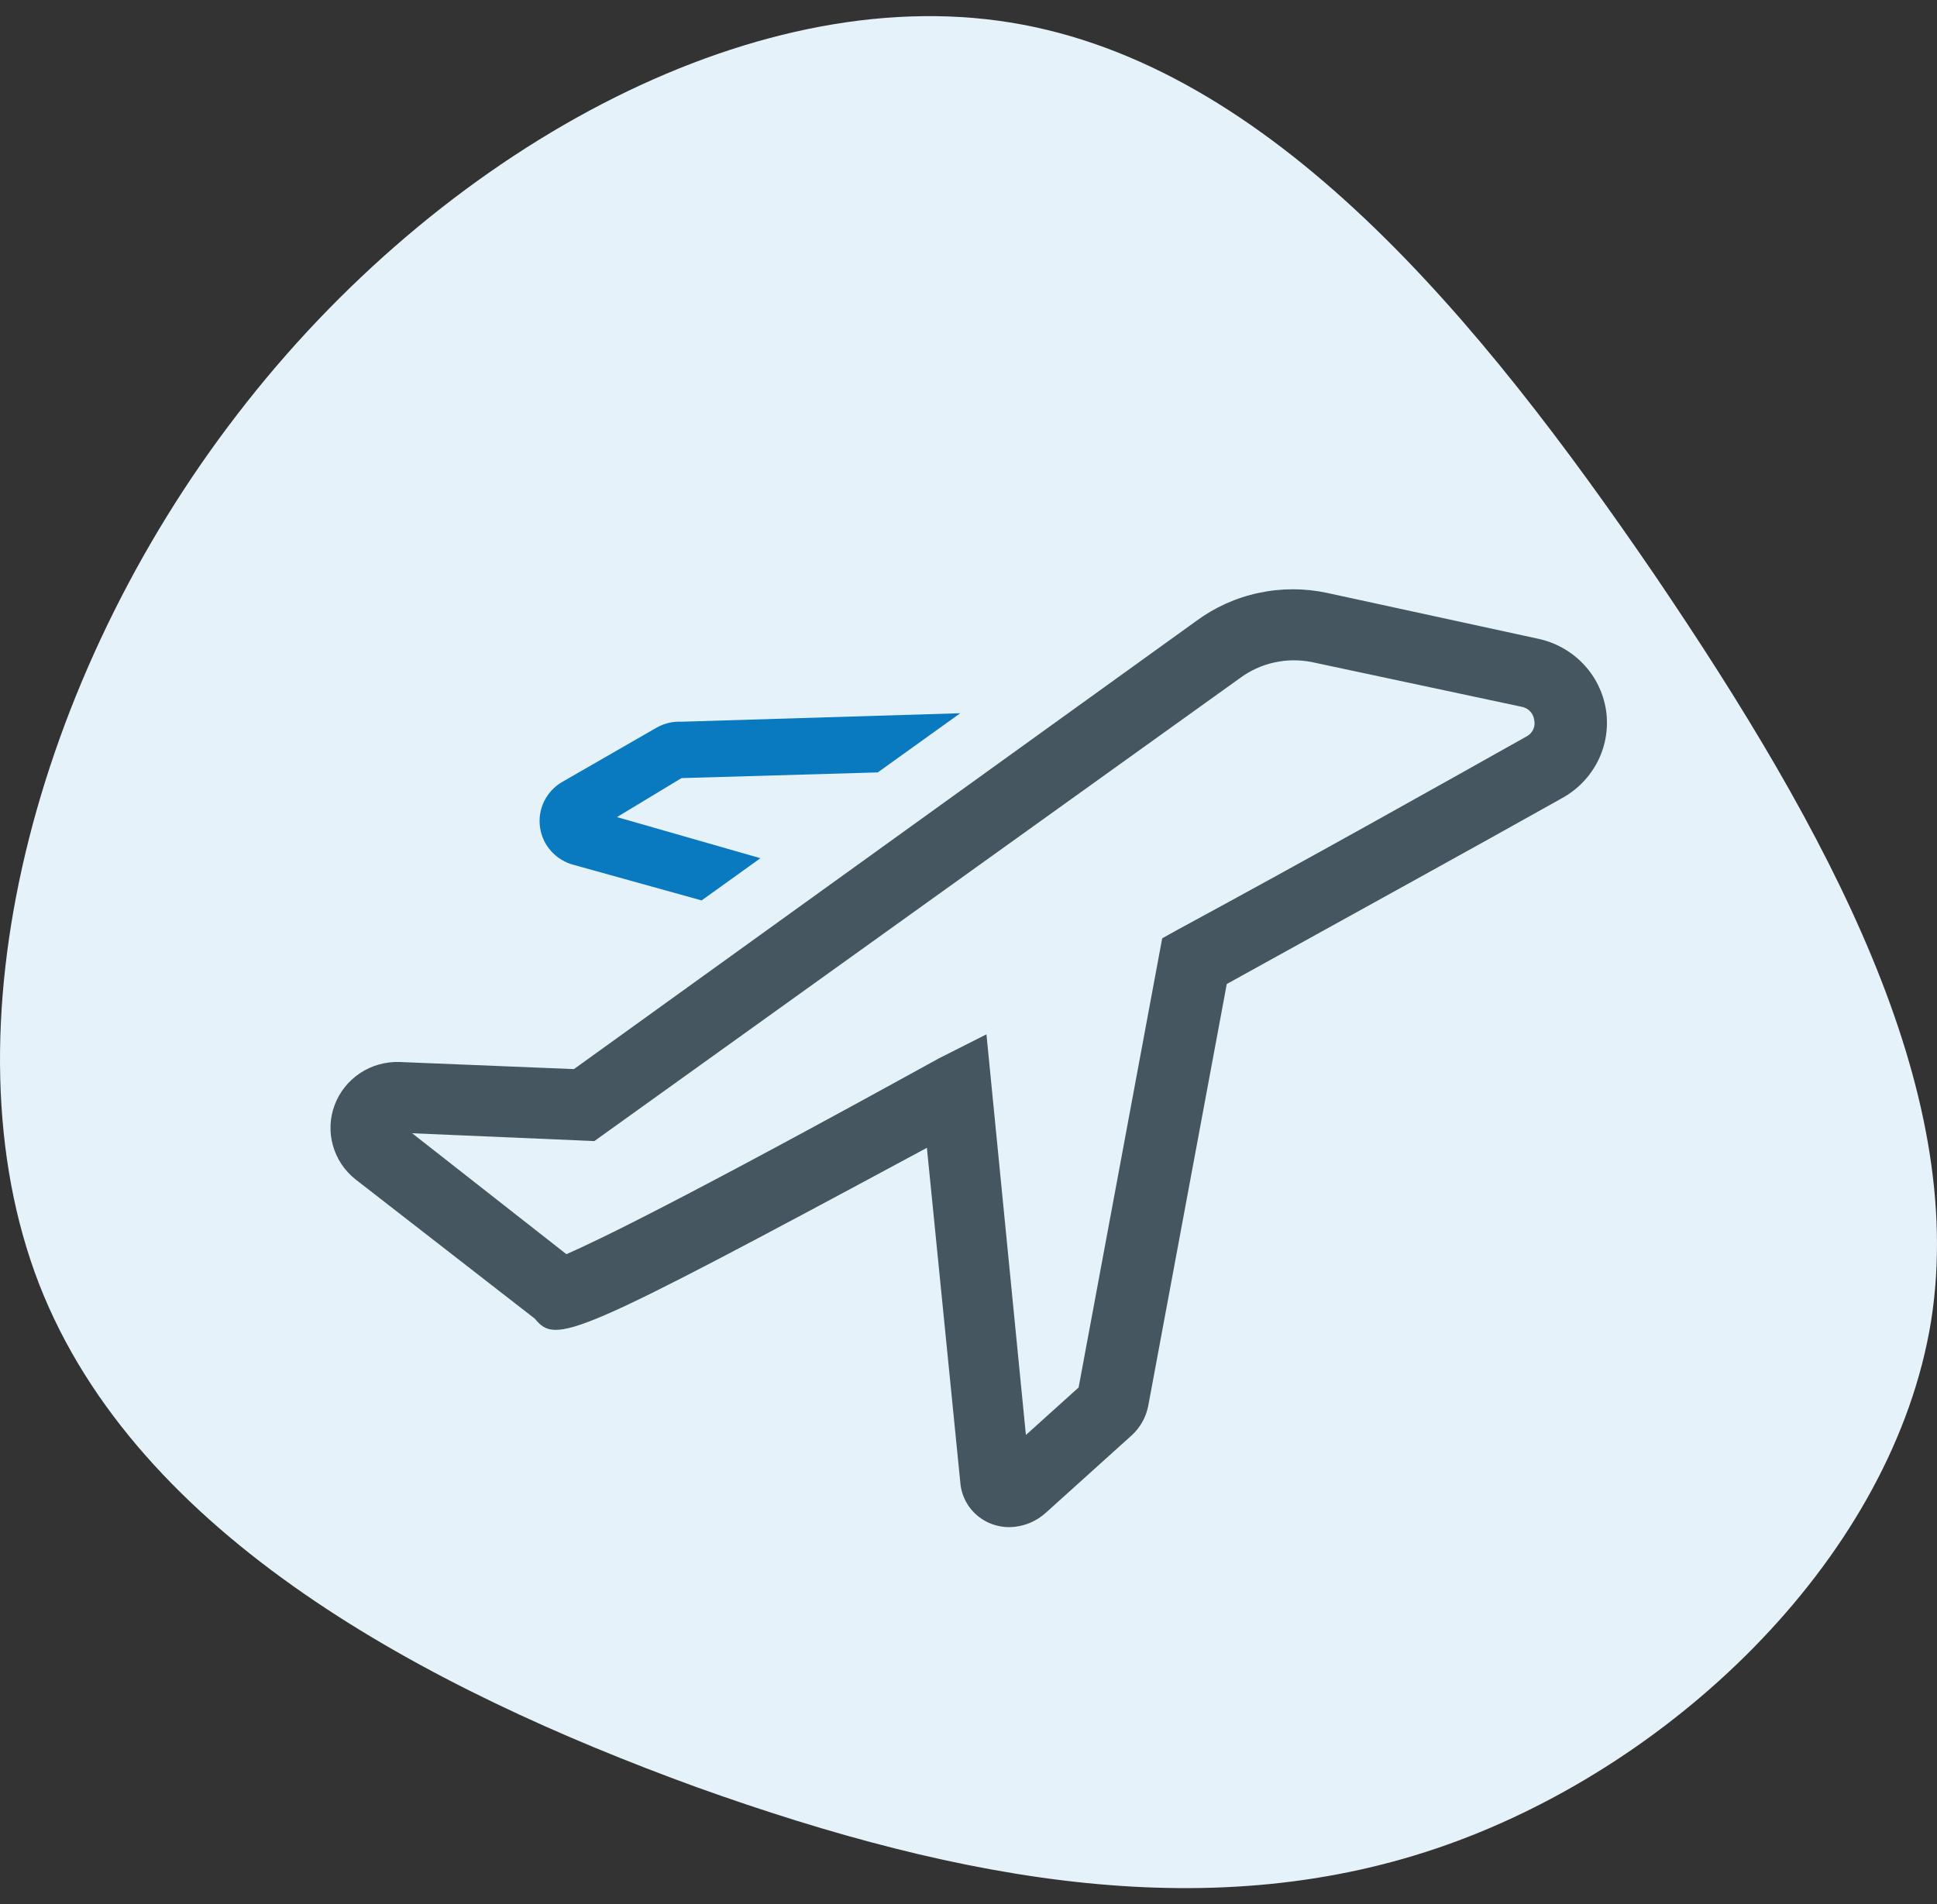
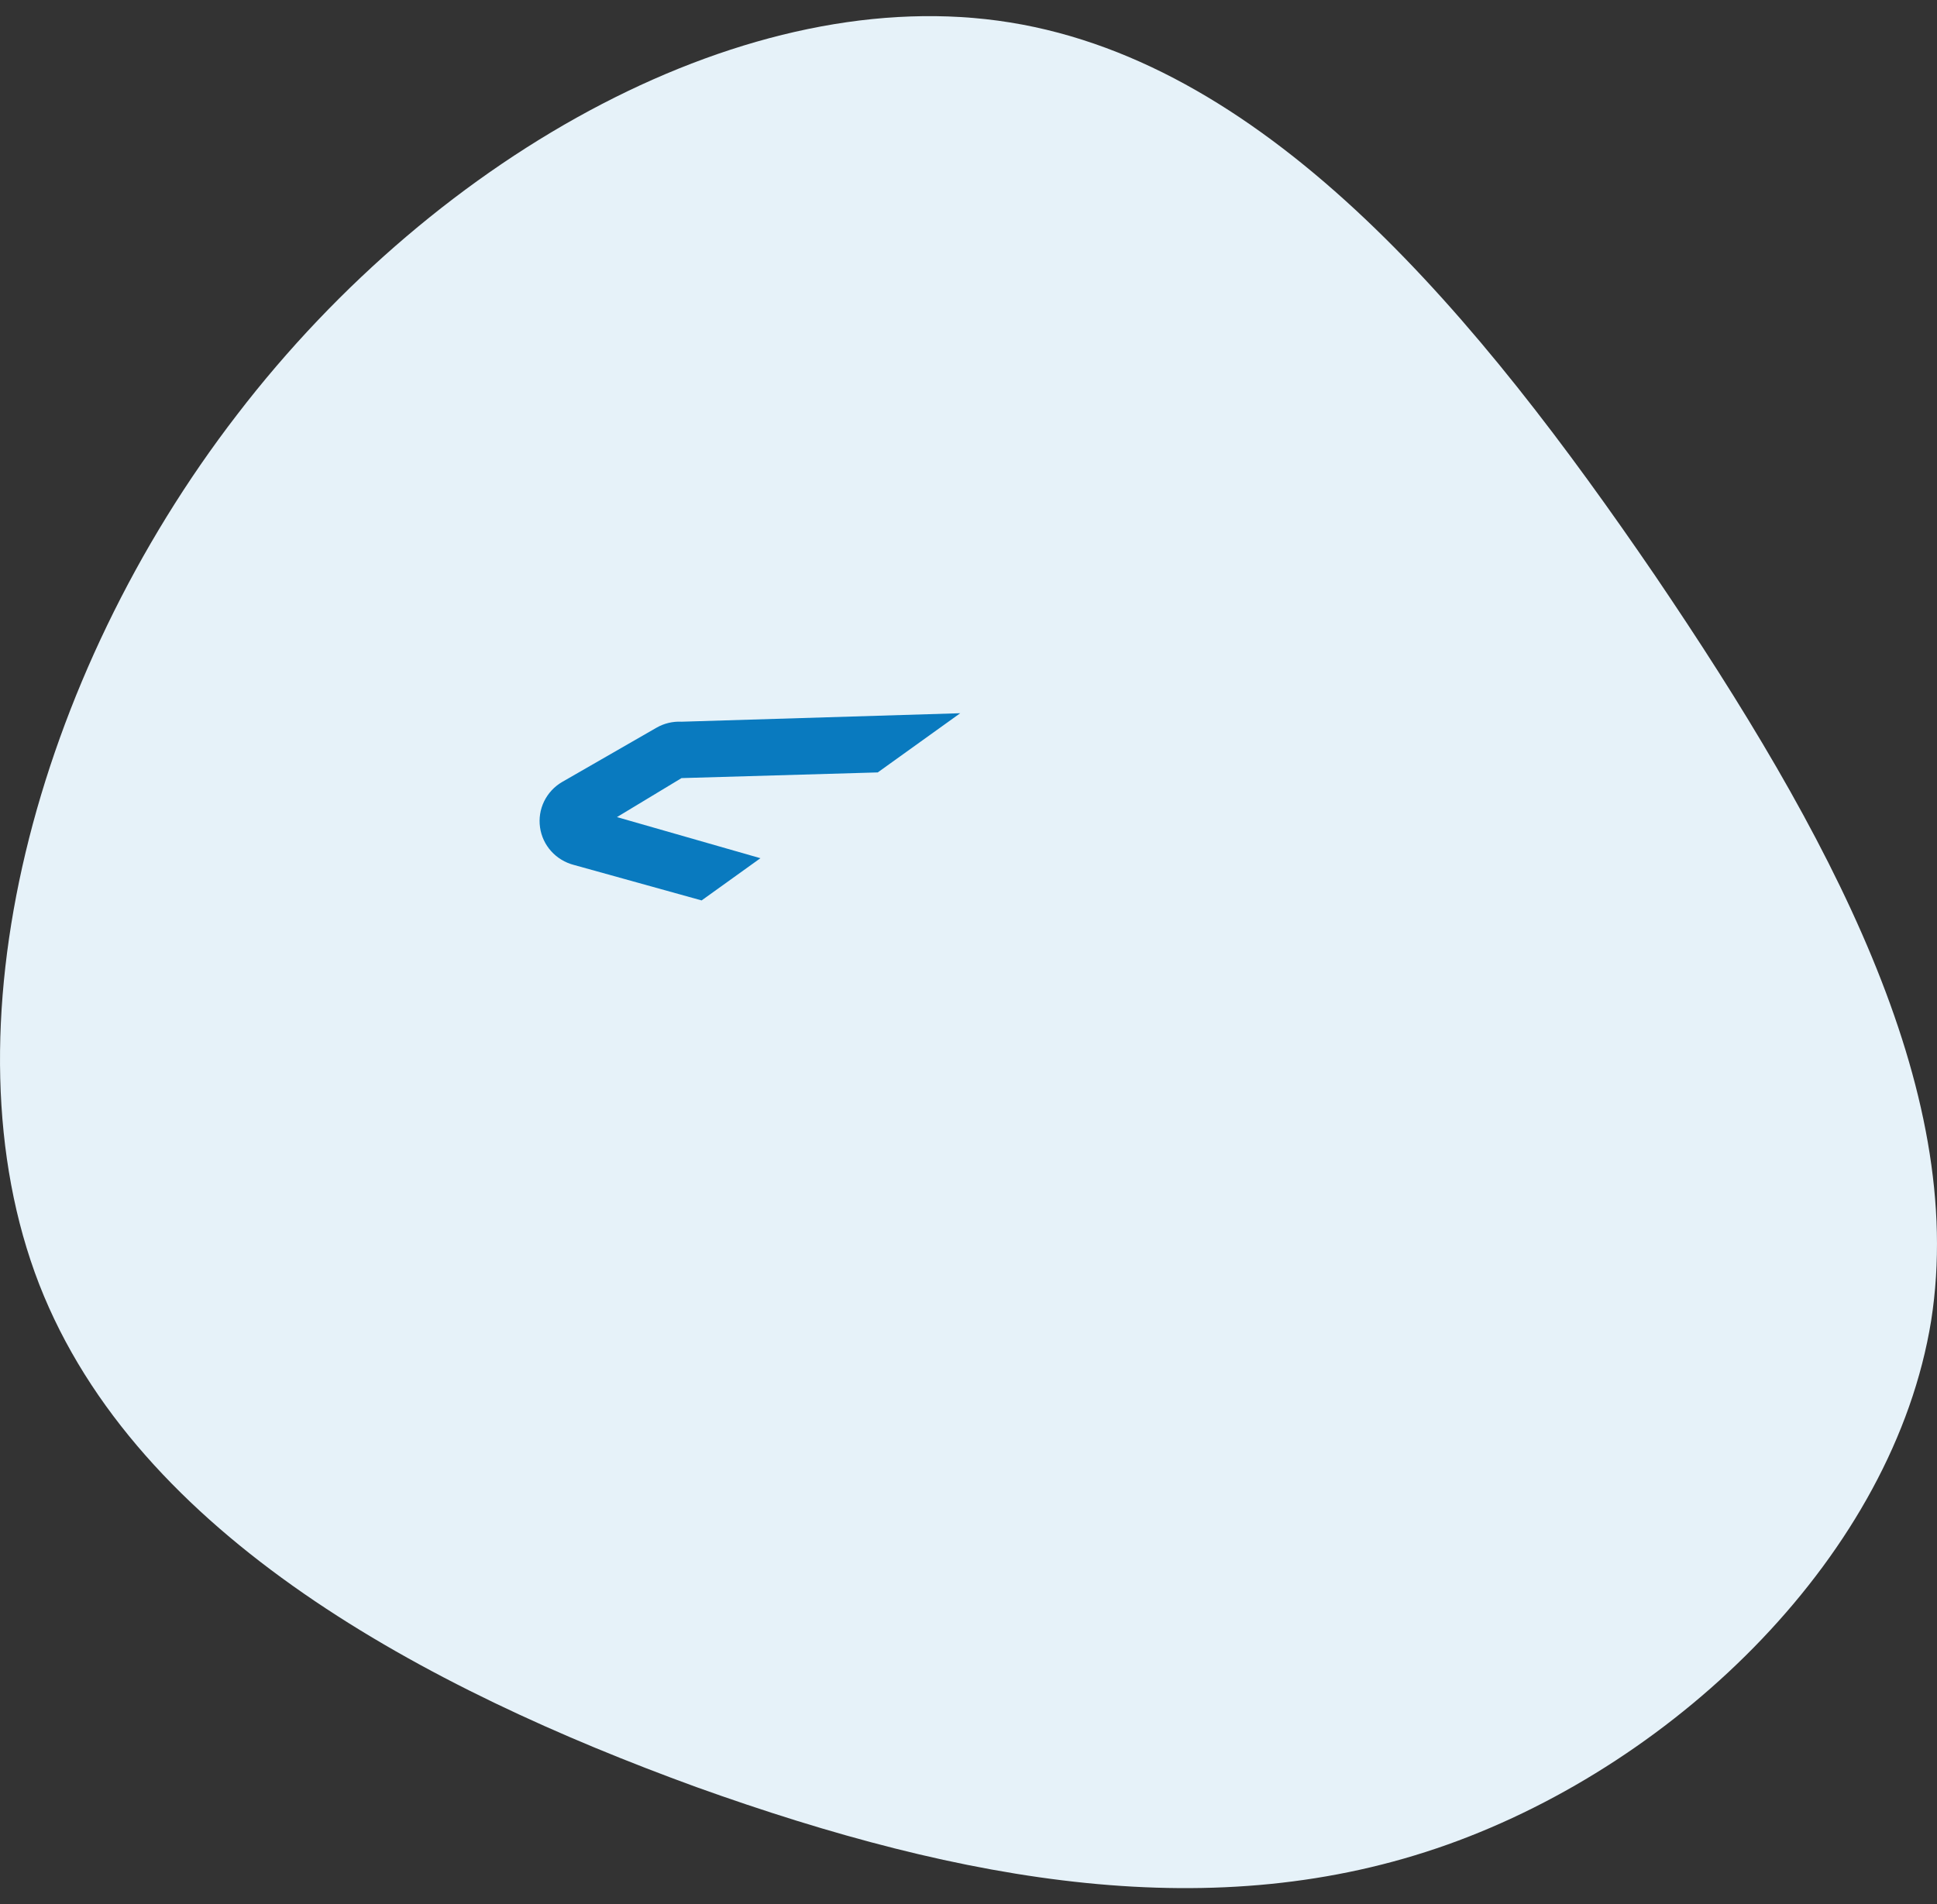
<svg xmlns="http://www.w3.org/2000/svg" width="60" height="59" viewBox="0 0 60 59" fill="none">
  <rect x="0" y="0" width="60" height="59" fill="#333333" stroke="none" />
-   <path d="M51.268 17.836C56.649 25.776 60.946 33.717 59.819 40.92C58.651 48.123 52.019 54.588 44.845 57.148C37.67 59.708 29.912 58.363 21.569 55.369C13.227 52.331 4.259 47.602 1.214 39.791C-1.831 31.938 1.089 20.96 7.345 12.846C13.602 4.688 23.238 -0.605 31.288 0.696C39.38 1.998 45.846 9.895 51.268 17.836Z" fill="#E6F2F9" />
-   <path d="M49.745 21.985C49.659 21.451 49.412 20.954 49.035 20.562C48.658 20.17 48.169 19.9 47.633 19.788L41.111 18.371C40.412 18.221 39.688 18.22 38.988 18.37C38.288 18.519 37.629 18.816 37.056 19.239L17.778 33.124L12.378 32.904C11.944 32.889 11.516 33.009 11.155 33.248C10.794 33.487 10.518 33.832 10.367 34.234C10.215 34.637 10.196 35.077 10.312 35.49C10.428 35.904 10.672 36.272 11.011 36.54L16.567 40.857C17.233 41.659 17.678 41.505 28.711 35.563L29.744 45.91C29.762 46.193 29.86 46.464 30.027 46.694C30.194 46.923 30.424 47.101 30.689 47.207C30.88 47.281 31.084 47.319 31.289 47.316C31.702 47.304 32.097 47.144 32.4 46.866L35.056 44.471C35.32 44.229 35.499 43.91 35.567 43.56L38 30.488C41.967 28.291 45.722 26.226 48.4 24.721C48.879 24.454 49.264 24.049 49.505 23.561C49.745 23.072 49.829 22.522 49.745 21.985ZM47.3 22.809C44.522 24.369 40.633 26.555 36.456 28.818L36 29.071L33.411 42.988L31.778 44.46L30.556 32.047L29.078 32.794C21.111 37.188 18.456 38.463 17.544 38.858L12.767 35.112L18.411 35.354L38.411 21.008C38.725 20.775 39.086 20.611 39.469 20.526C39.852 20.441 40.249 20.436 40.633 20.513L47.133 21.898C47.233 21.915 47.325 21.965 47.395 22.038C47.465 22.111 47.51 22.204 47.522 22.304C47.545 22.401 47.536 22.502 47.496 22.593C47.456 22.684 47.387 22.76 47.3 22.809Z" fill="#465660" />
+   <path d="M51.268 17.836C56.649 25.776 60.946 33.717 59.819 40.92C58.651 48.123 52.019 54.588 44.845 57.148C37.67 59.708 29.912 58.363 21.569 55.369C13.227 52.331 4.259 47.602 1.214 39.791C-1.831 31.938 1.089 20.96 7.345 12.846C13.602 4.688 23.238 -0.605 31.288 0.696C39.38 1.998 45.846 9.895 51.268 17.836" fill="#E6F2F9" />
  <path d="M17.778 26.799L21.733 27.898L23.555 26.59L19.111 25.316L21.111 24.108L27.189 23.932L29.744 22.098L21.111 22.361C20.839 22.347 20.568 22.412 20.333 22.548L17.411 24.229C17.169 24.37 16.976 24.579 16.854 24.829C16.732 25.08 16.689 25.36 16.728 25.635C16.767 25.91 16.887 26.167 17.074 26.374C17.261 26.581 17.506 26.729 17.778 26.799Z" fill="#097ABF" />
</svg>